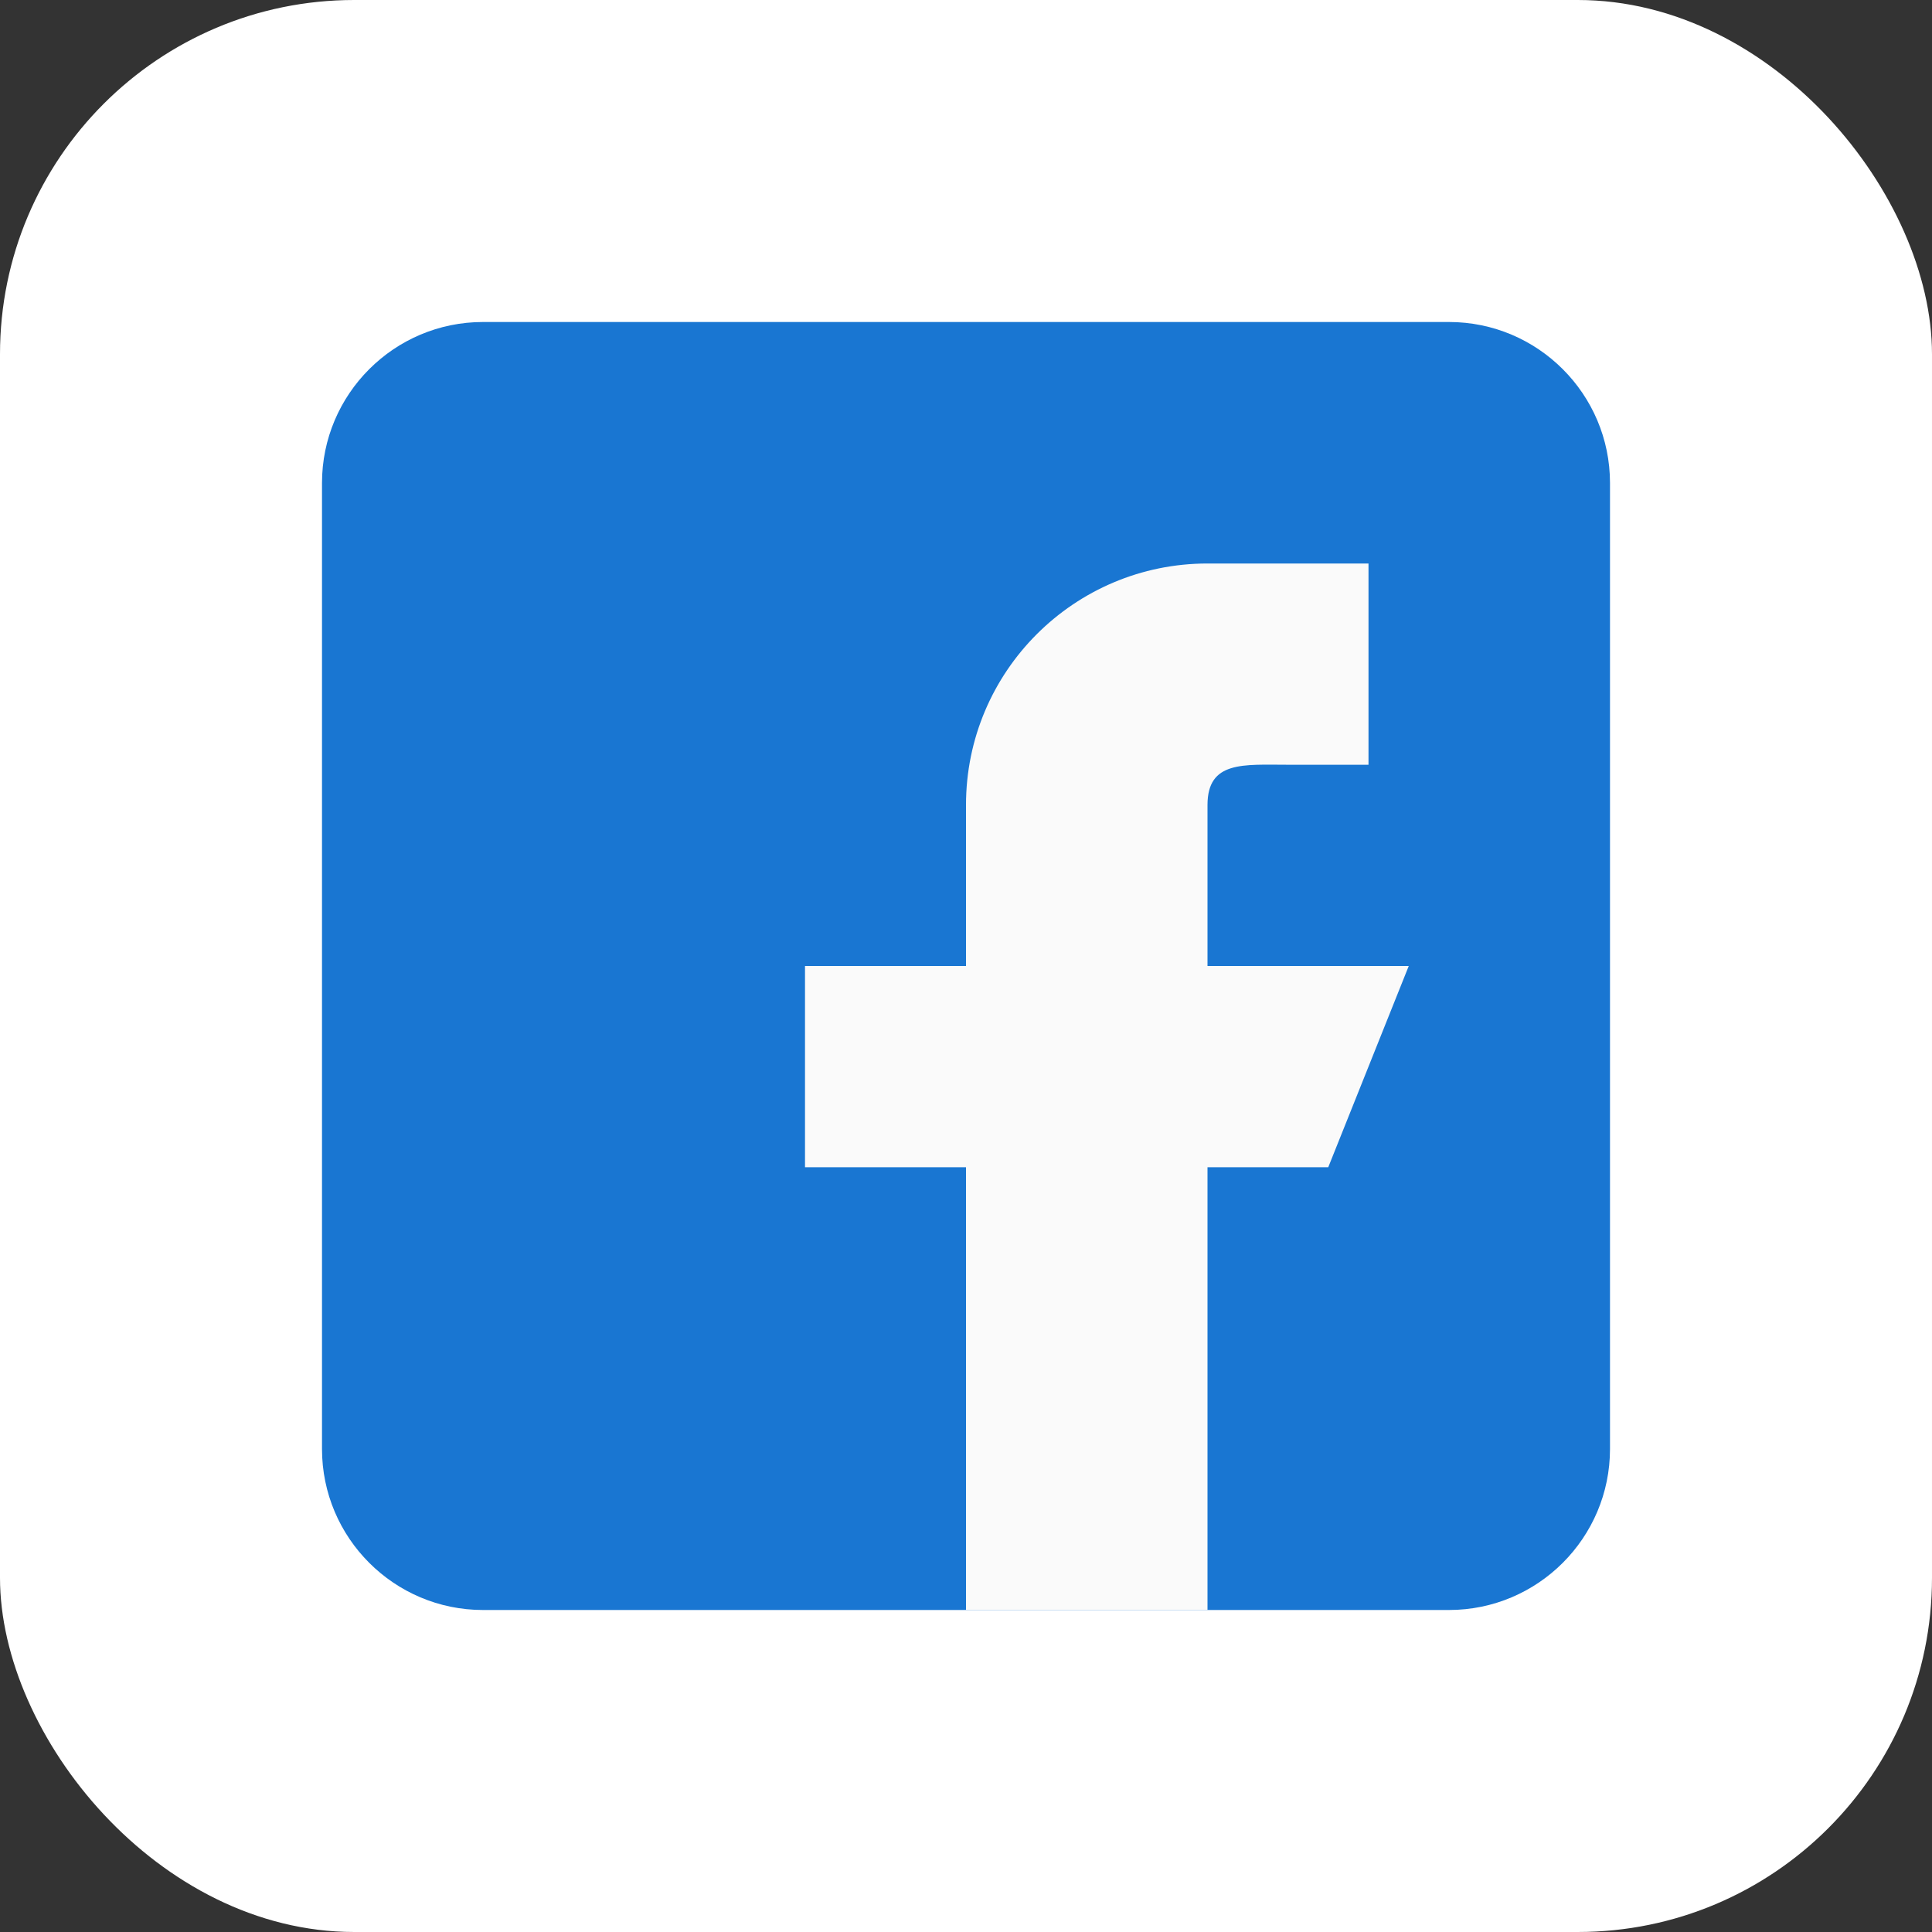
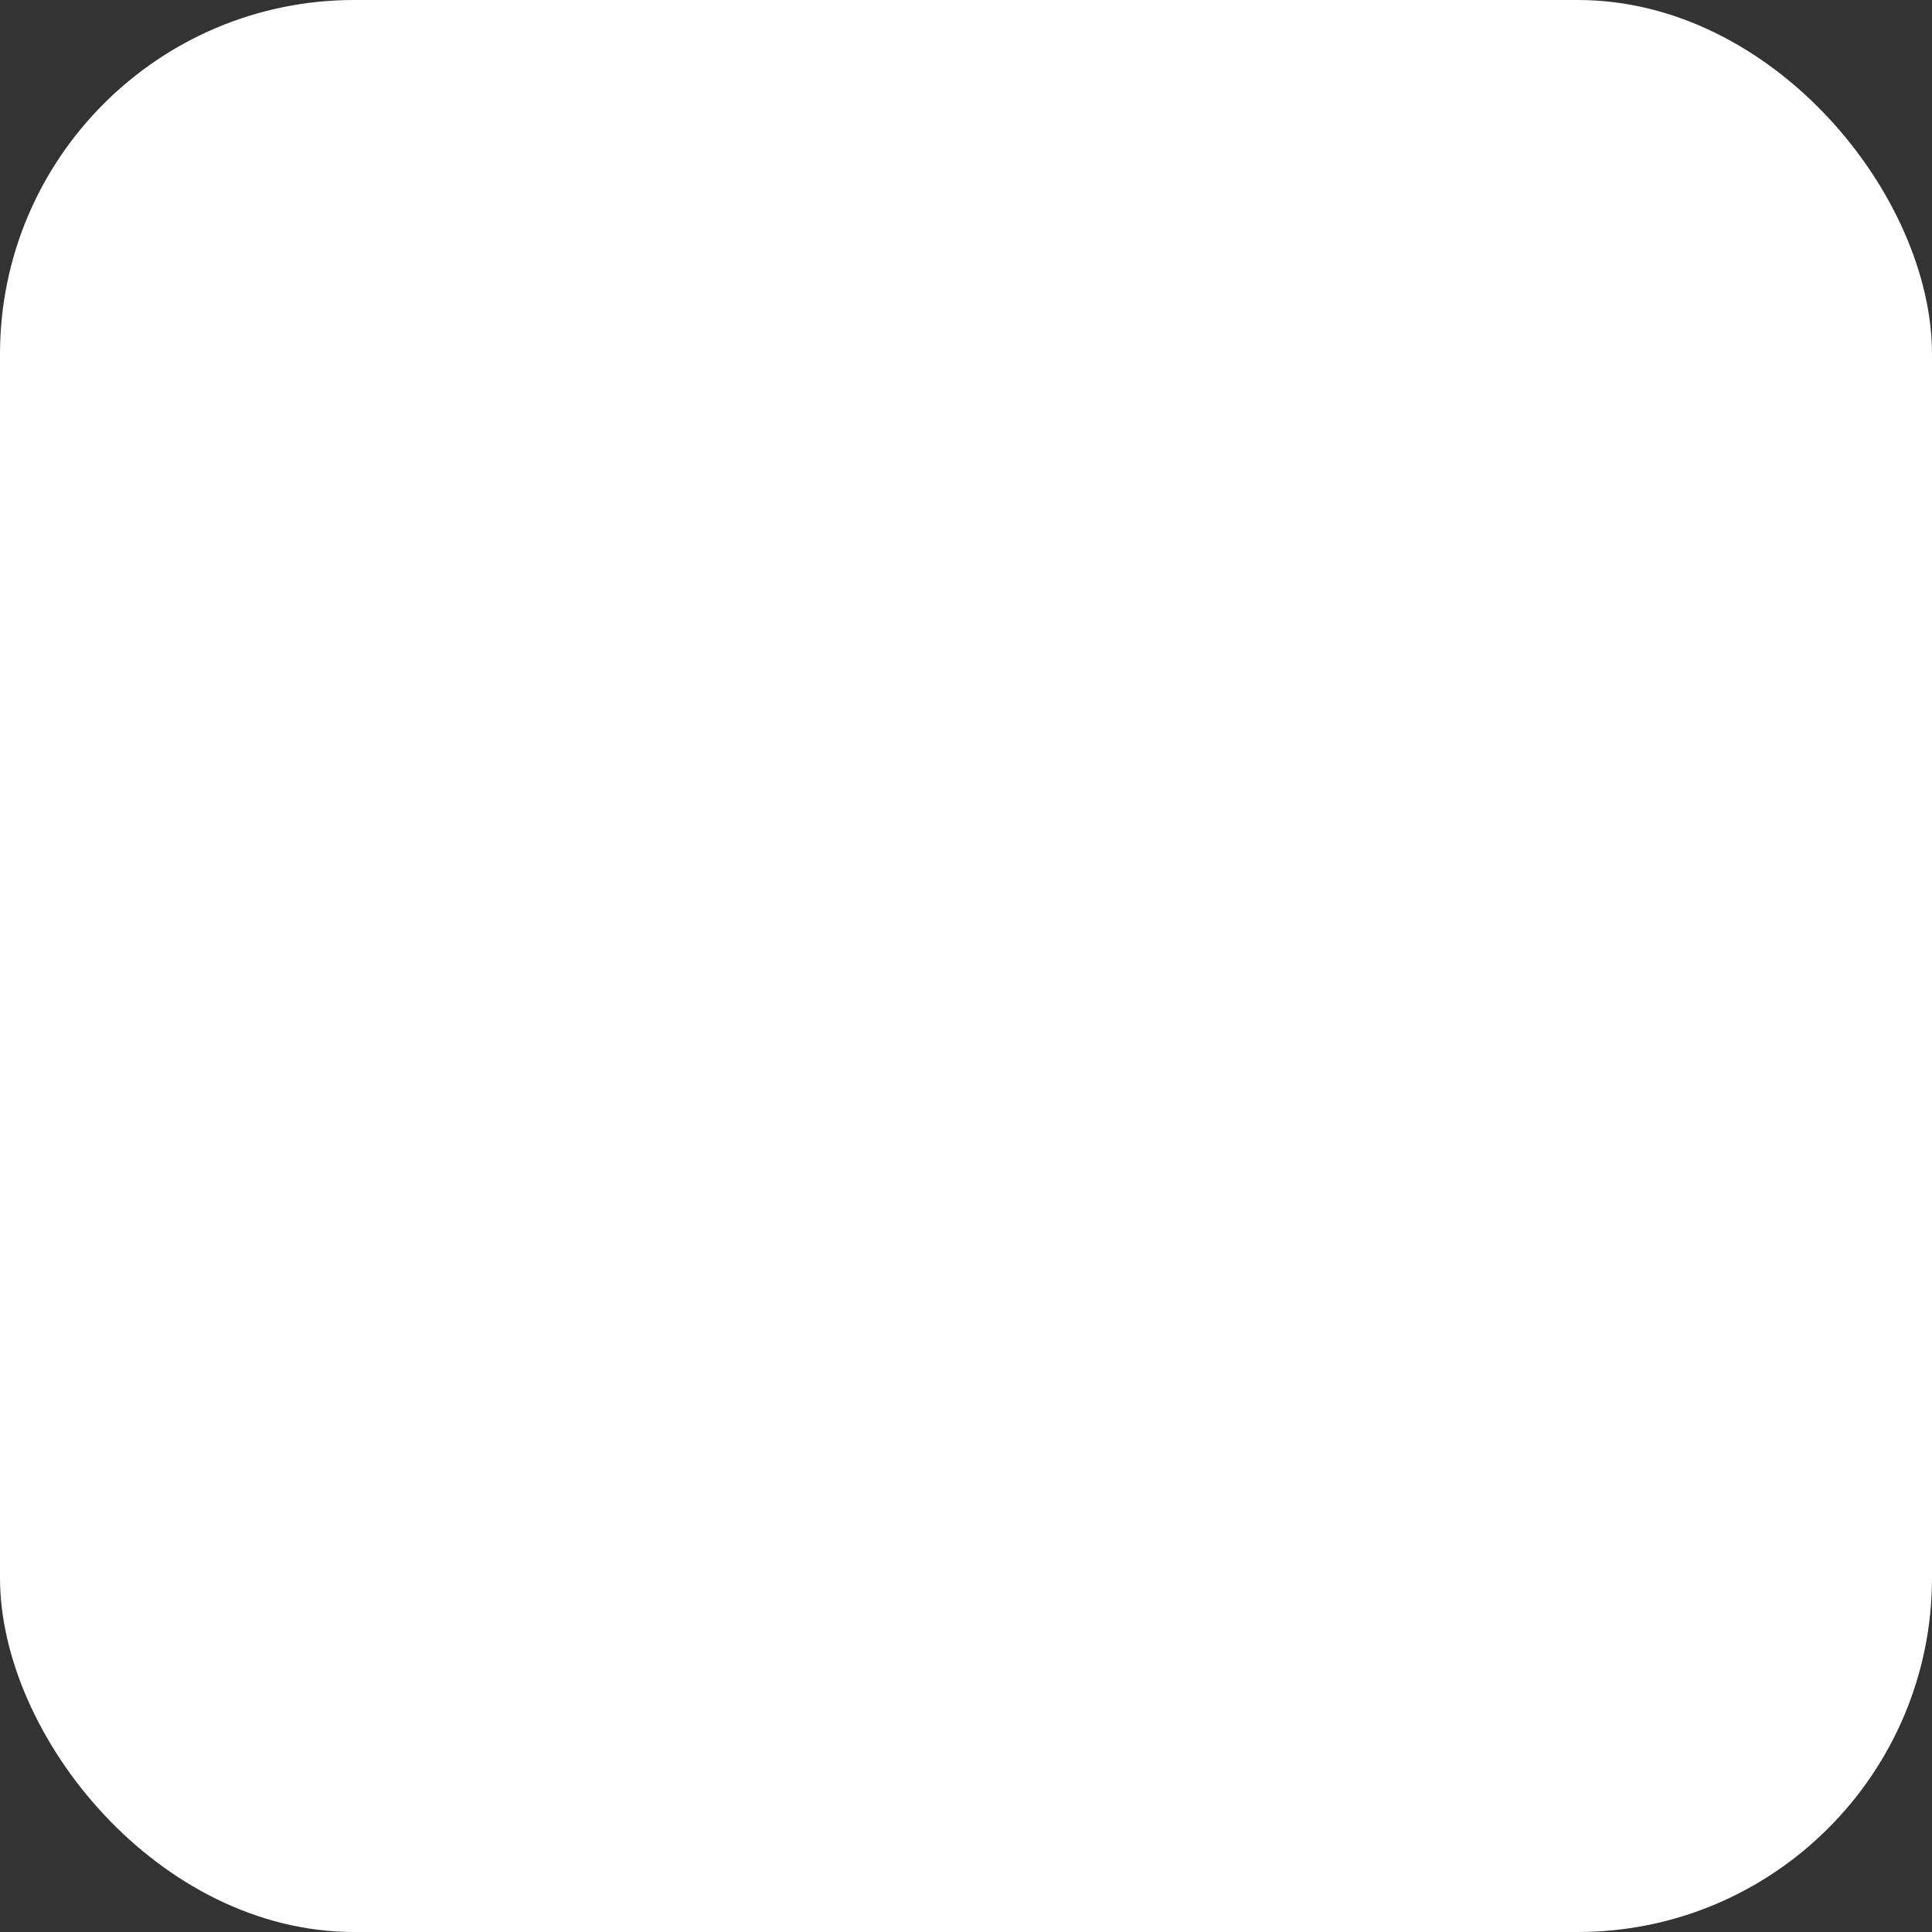
<svg xmlns="http://www.w3.org/2000/svg" width="60" height="60" viewBox="0 0 60 60" fill="none">
  <rect x="0" y="0" width="60" height="60" fill="#333333" stroke="none" />
  <rect width="60" height="60" rx="11" fill="white" />
-   <path d="M45 10H15C12.242 10 10 12.242 10 15V45C10 47.758 12.242 50 15 50H45C47.758 50 50 47.758 50 45V15C50 12.242 47.758 10 45 10Z" fill="#1976D2" />
-   <path d="M43.75 30H37.5V25C37.5 23.62 38.62 23.75 40 23.75H42.5V17.5H37.5C33.358 17.5 30 20.858 30 25V30H25V36.25H30V50H37.5V36.25H41.25L43.75 30Z" fill="#FAFAFA" />
</svg>